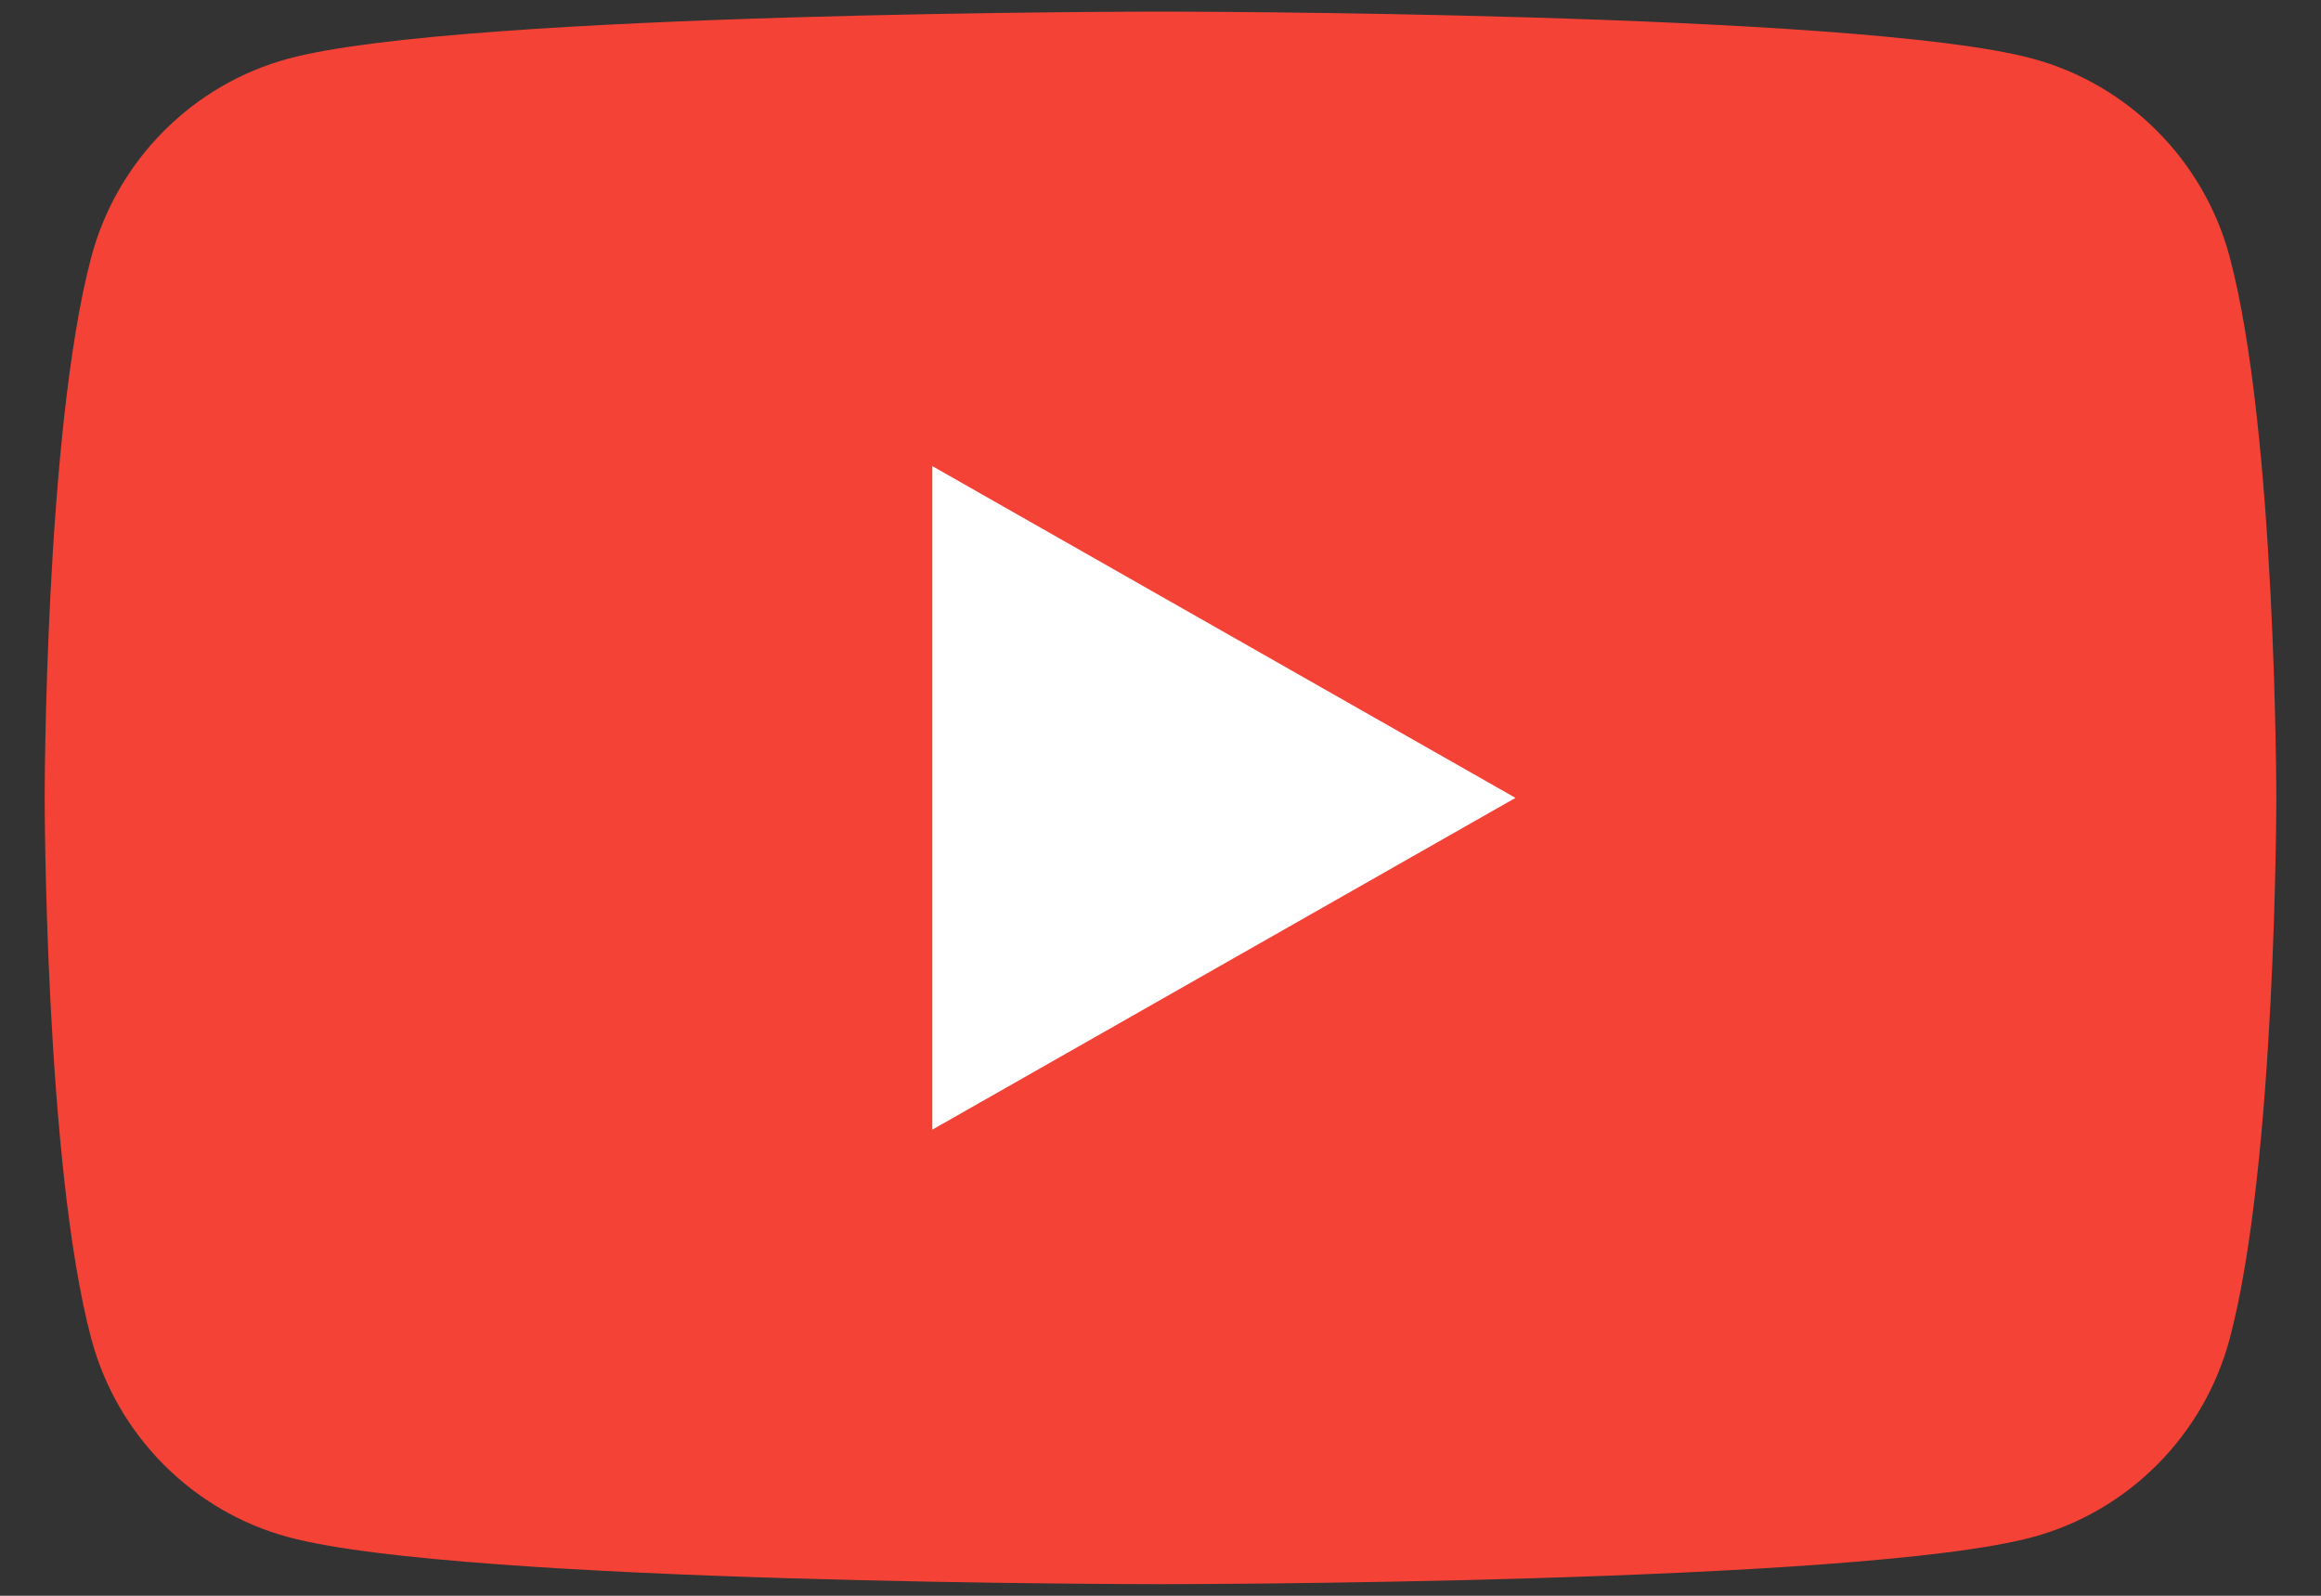
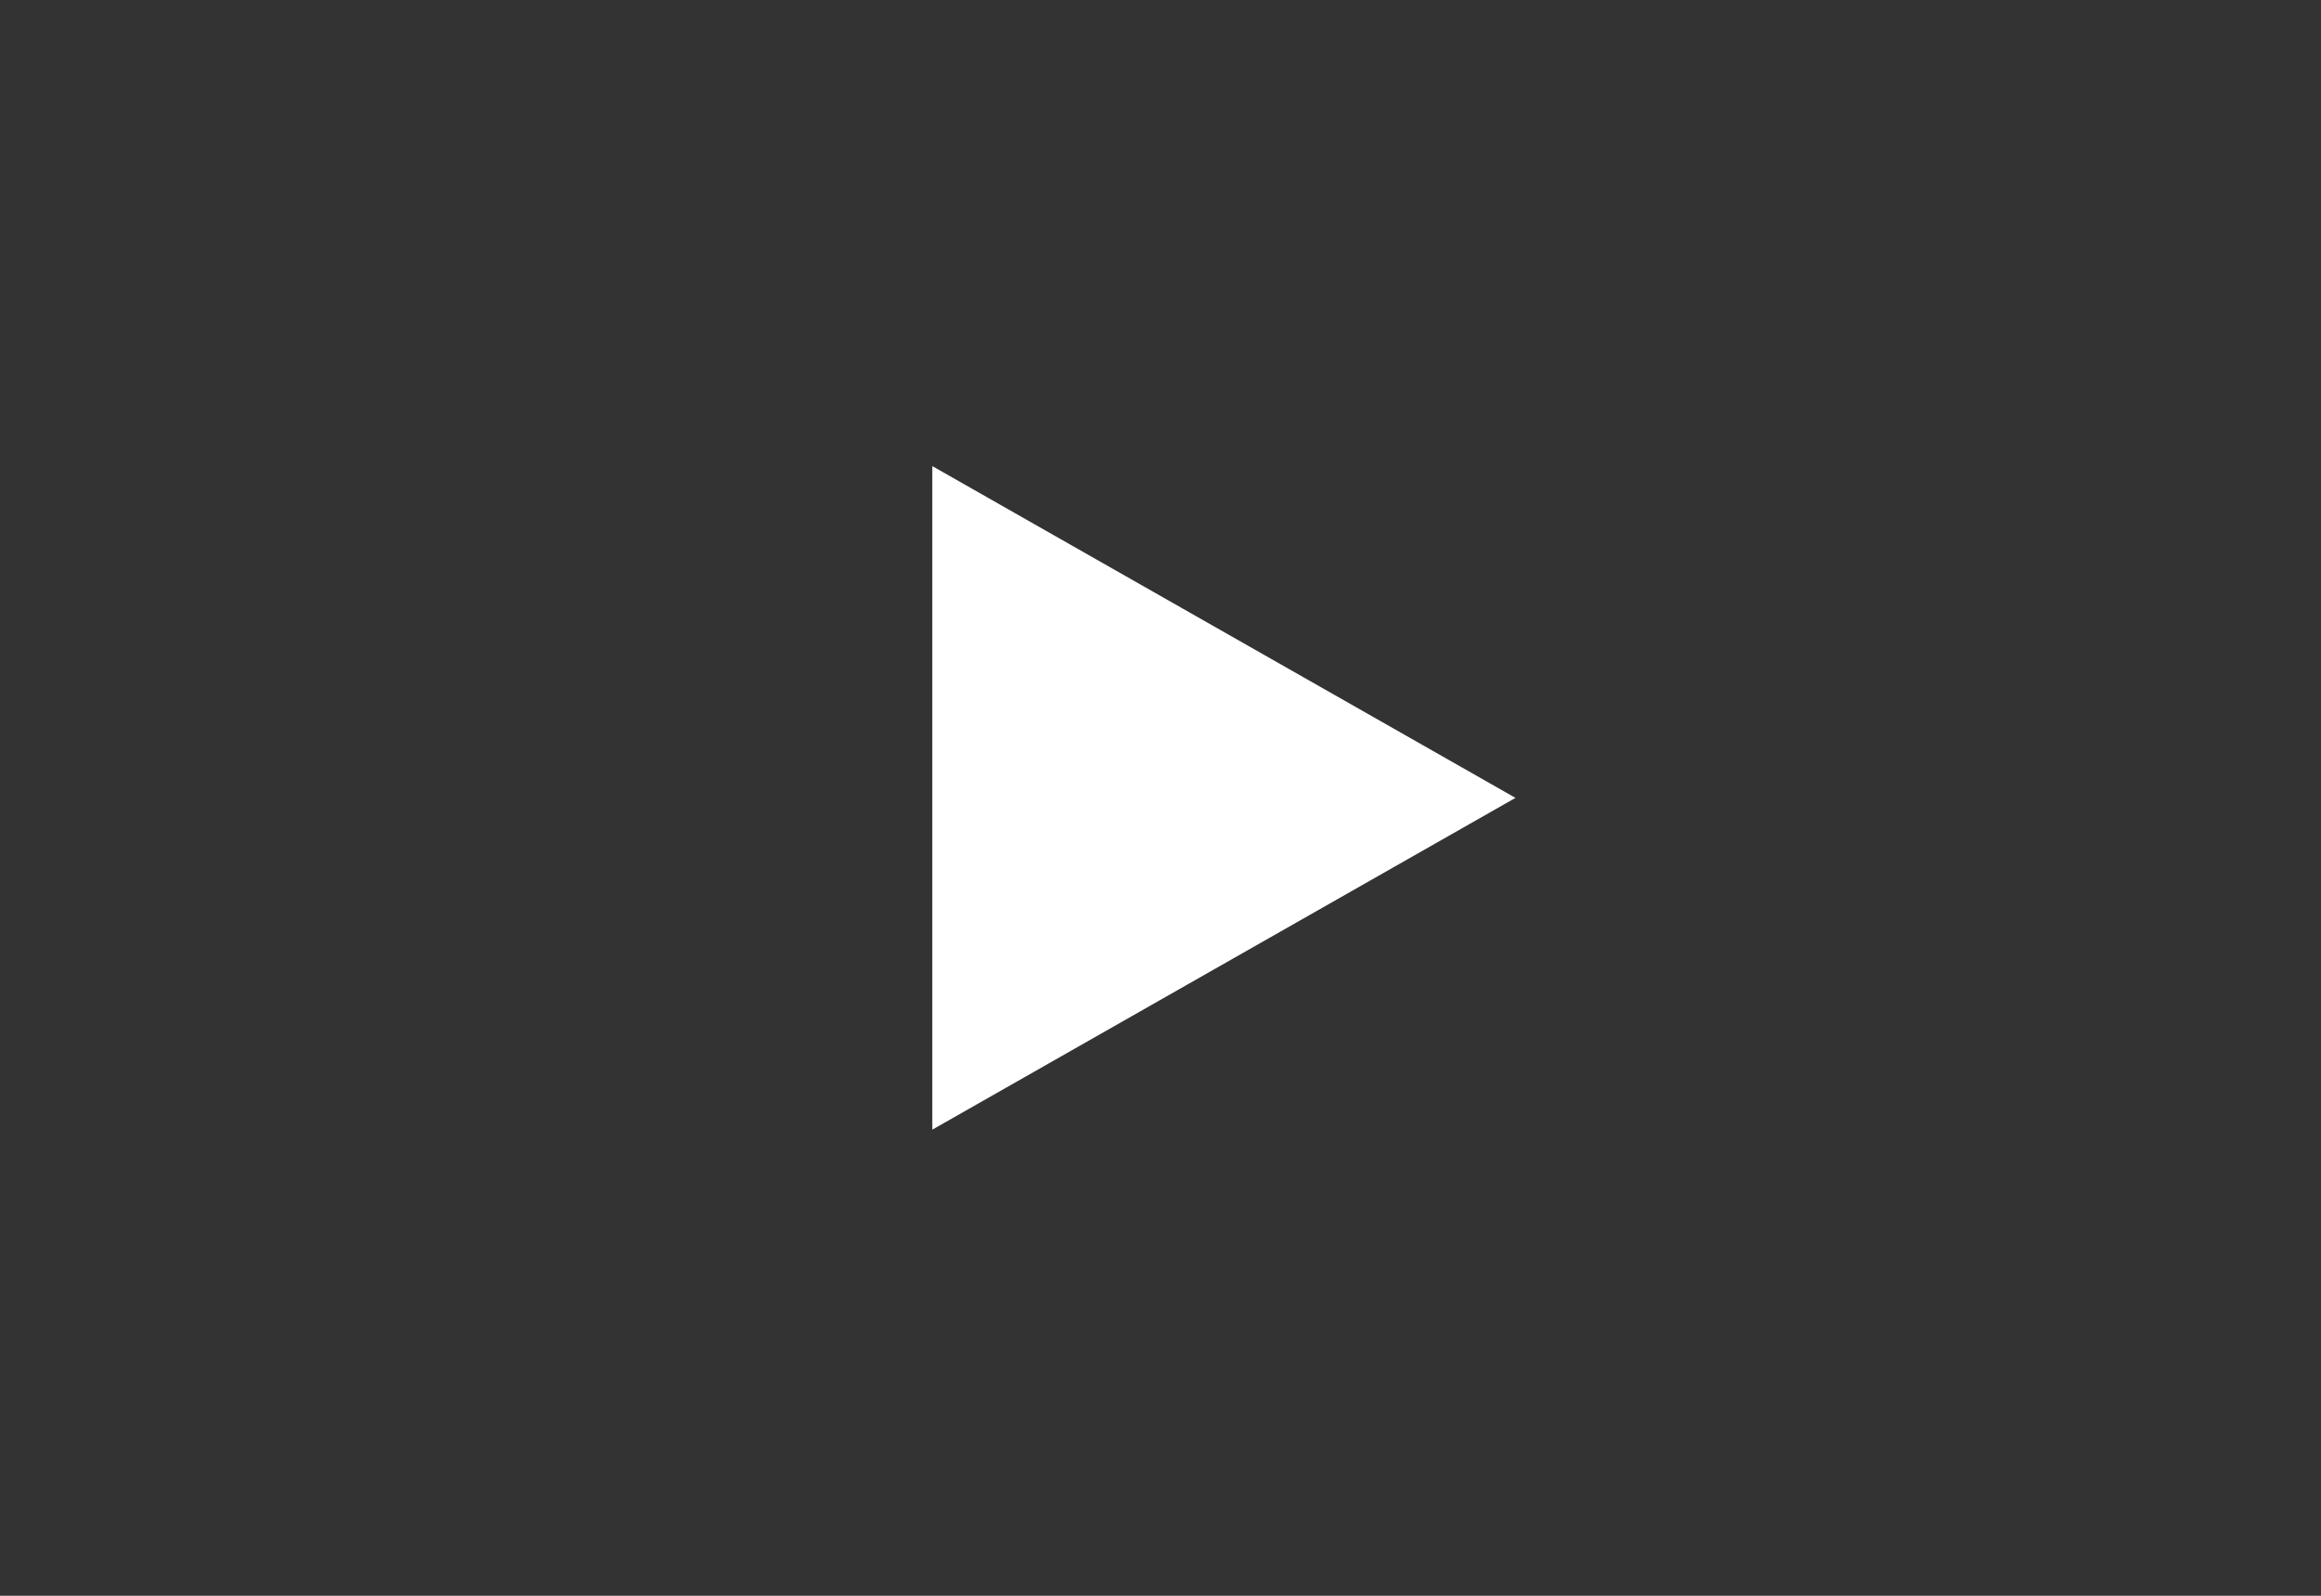
<svg xmlns="http://www.w3.org/2000/svg" width="16" height="11" viewBox="0 0 16 11" fill="none">
  <rect x="0" y="0" width="16" height="11" fill="#333333" stroke="none" />
-   <path d="M15.371 1.773C15.194 1.107 14.672 0.582 14.011 0.404C12.811 0.08 8 0.08 8 0.08C8 0.08 3.189 0.08 1.989 0.404C1.327 0.582 0.806 1.107 0.629 1.773C0.308 2.981 0.308 5.5 0.308 5.5C0.308 5.5 0.308 8.019 0.629 9.227C0.806 9.893 1.327 10.418 1.989 10.596C3.189 10.92 8 10.92 8 10.92C8 10.92 12.811 10.92 14.011 10.596C14.672 10.418 15.194 9.893 15.371 9.227C15.692 8.019 15.692 5.5 15.692 5.5C15.692 5.5 15.692 2.981 15.371 1.773" fill="#F44336" />
  <path d="M6.427 7.787L10.447 5.5L6.427 3.213V7.787Z" fill="white" />
</svg>